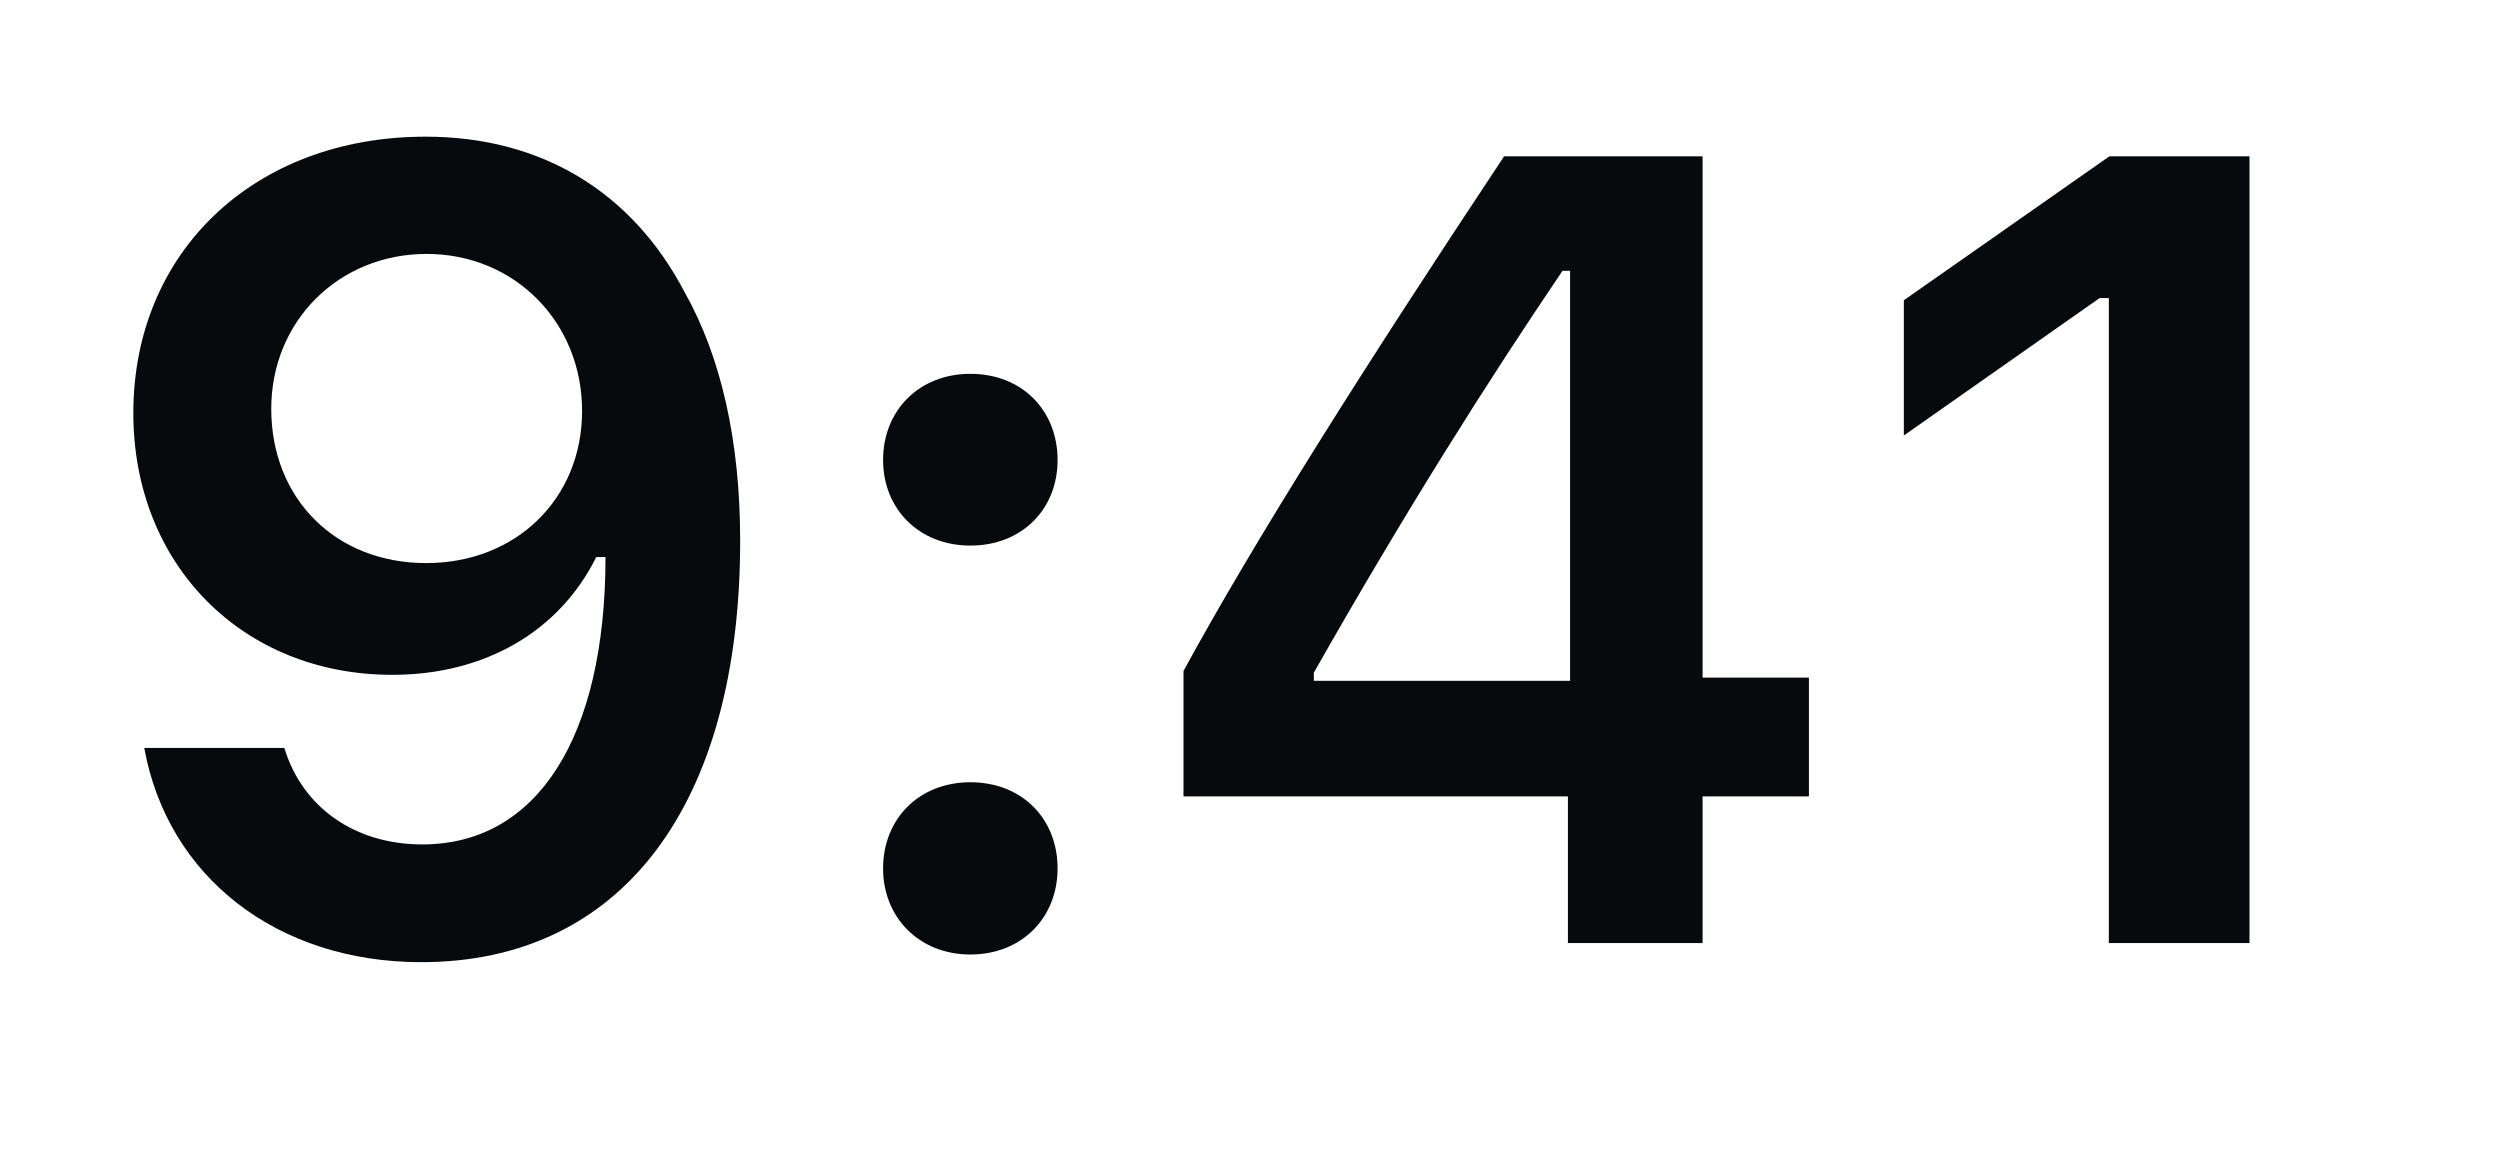
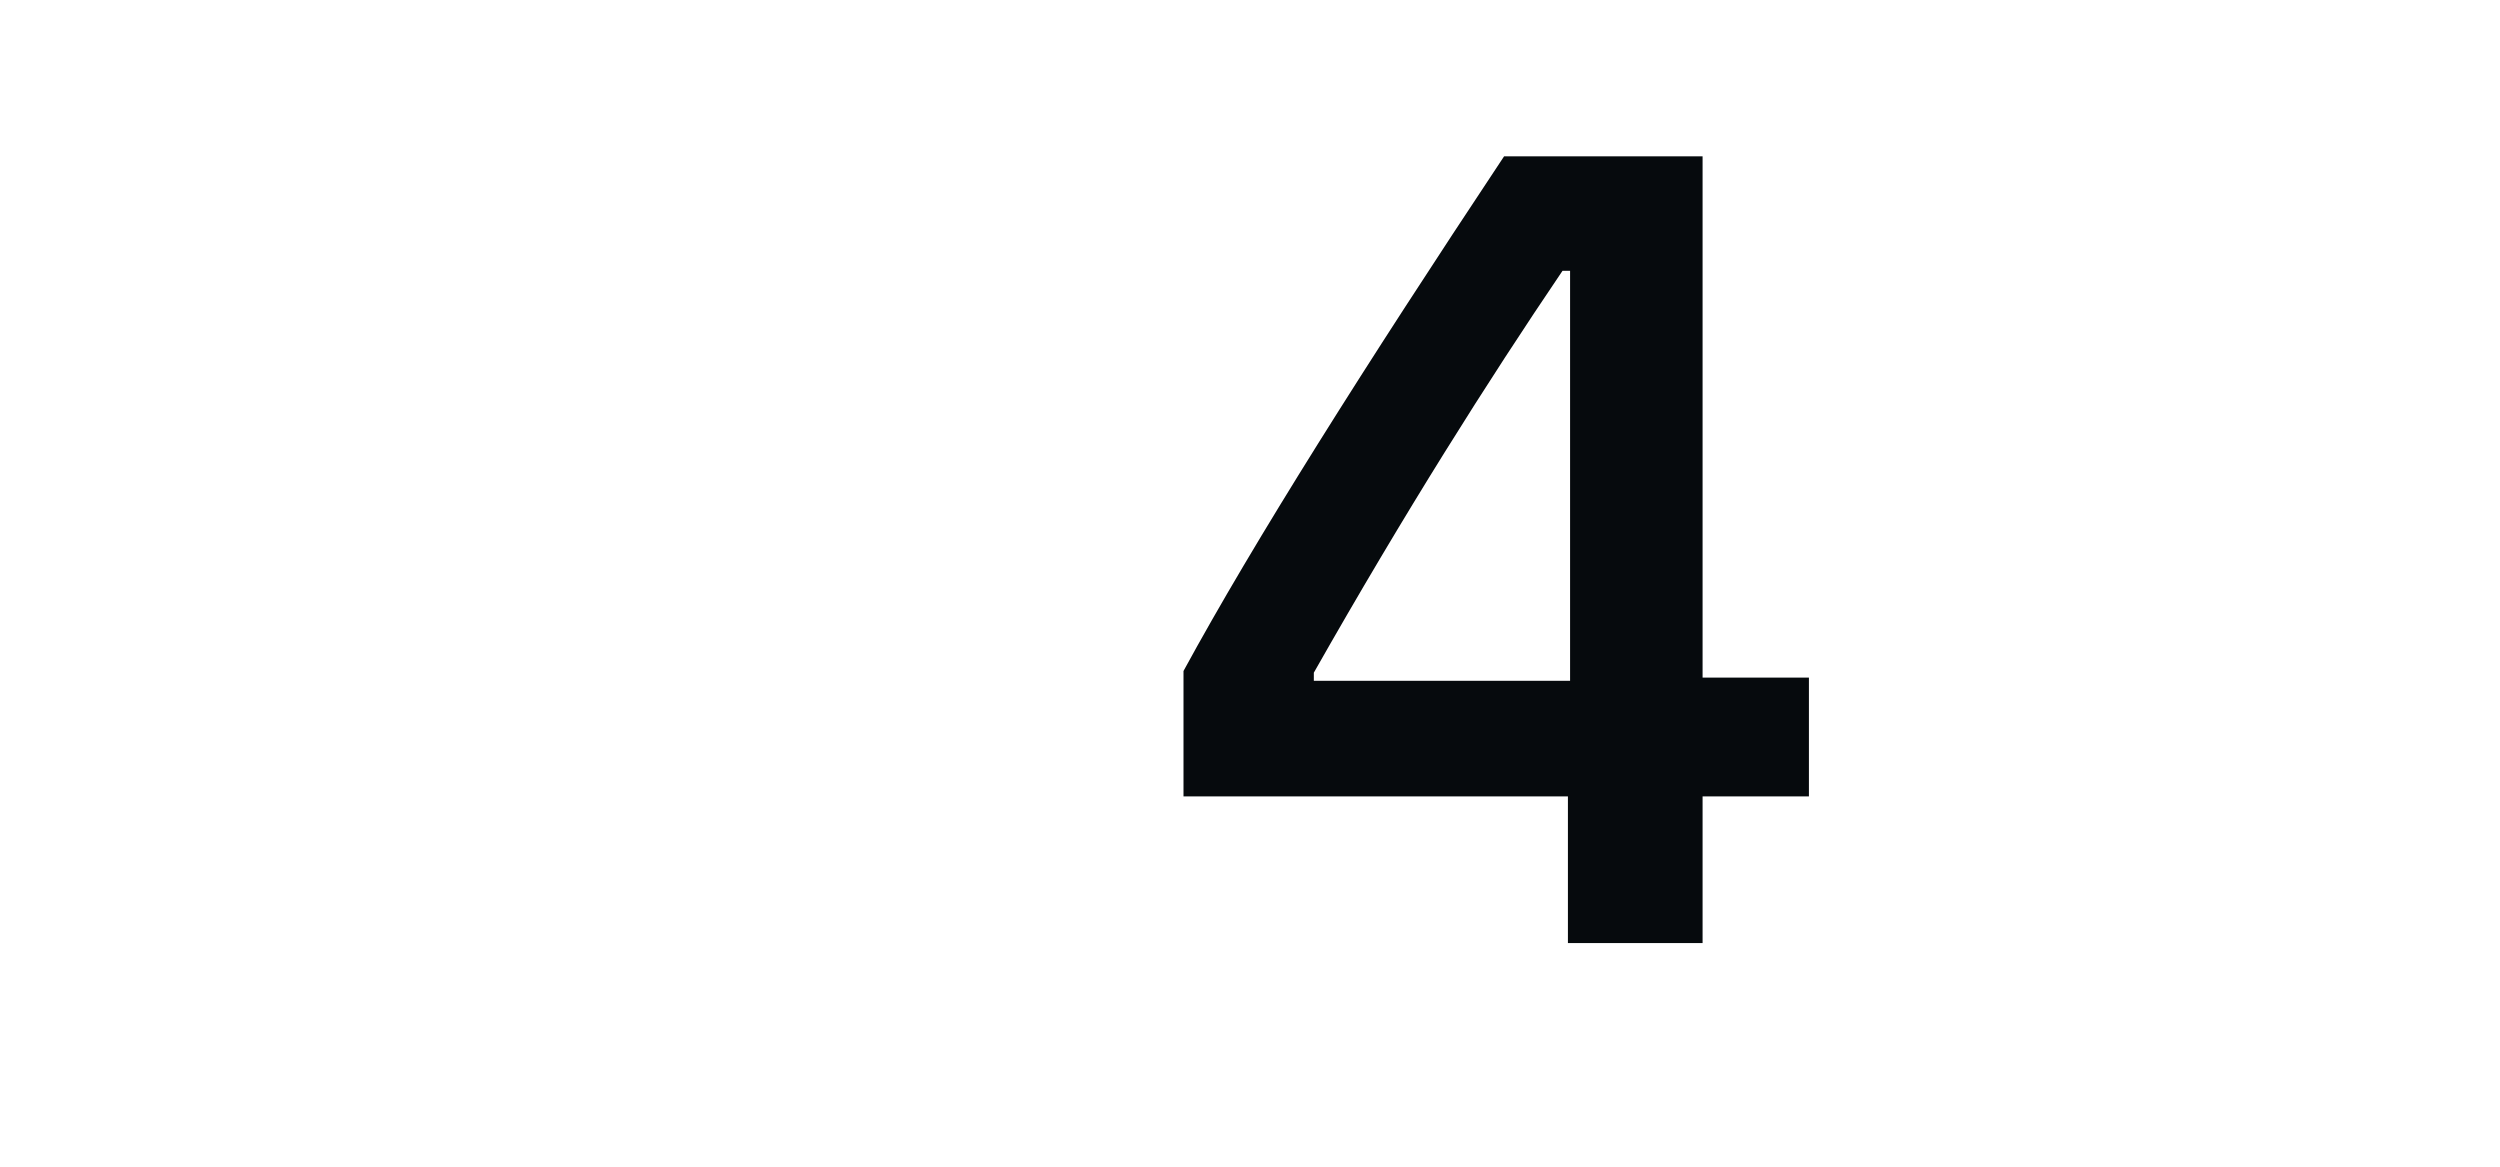
<svg xmlns="http://www.w3.org/2000/svg" fill="none" height="100%" overflow="visible" preserveAspectRatio="none" style="display: block;" viewBox="0 0 30 14" width="100%">
  <g id="9:41">
    <g id="9:41_2">
-       <path d="M5.055 11.546C7.456 11.546 8.882 9.668 8.882 6.488C8.882 5.291 8.653 4.283 8.215 3.505C7.58 2.294 6.488 1.64 5.107 1.64C3.053 1.64 1.6 3.021 1.6 4.957C1.6 6.776 2.909 8.098 4.708 8.098C5.814 8.098 6.71 7.581 7.155 6.685H7.175C7.175 6.685 7.201 6.685 7.207 6.685C7.22 6.685 7.266 6.685 7.266 6.685C7.266 8.844 6.448 10.133 5.068 10.133C4.256 10.133 3.628 9.688 3.412 8.975H1.731C2.012 10.525 3.327 11.546 5.055 11.546ZM5.114 6.757C4.027 6.757 3.255 5.985 3.255 4.905C3.255 3.852 4.067 3.047 5.12 3.047C6.174 3.047 6.985 3.865 6.985 4.931C6.985 5.985 6.193 6.757 5.114 6.757Z" fill="#060A0D" />
-       <path d="M11.644 11.454C12.265 11.454 12.691 11.009 12.691 10.421C12.691 9.825 12.265 9.387 11.644 9.387C11.029 9.387 10.597 9.825 10.597 10.421C10.597 11.009 11.029 11.454 11.644 11.454ZM11.644 6.547C12.265 6.547 12.691 6.109 12.691 5.52C12.691 4.925 12.265 4.486 11.644 4.486C11.029 4.486 10.597 4.925 10.597 5.52C10.597 6.109 11.029 6.547 11.644 6.547Z" fill="#060A0D" />
      <path d="M18.815 11.317H20.431V9.557H21.707V8.131H20.431V1.876H18.049C16.381 4.388 15.053 6.488 14.202 8.052V9.557H18.815V11.317ZM15.766 8.072C16.865 6.135 17.847 4.584 18.75 3.25H18.841V8.17H15.766V8.072Z" fill="#060A0D" />
-       <path d="M25.306 11.317H26.994V1.876H25.312L22.846 3.603V5.226L25.195 3.577H25.306V11.317Z" fill="#060A0D" />
    </g>
  </g>
</svg>